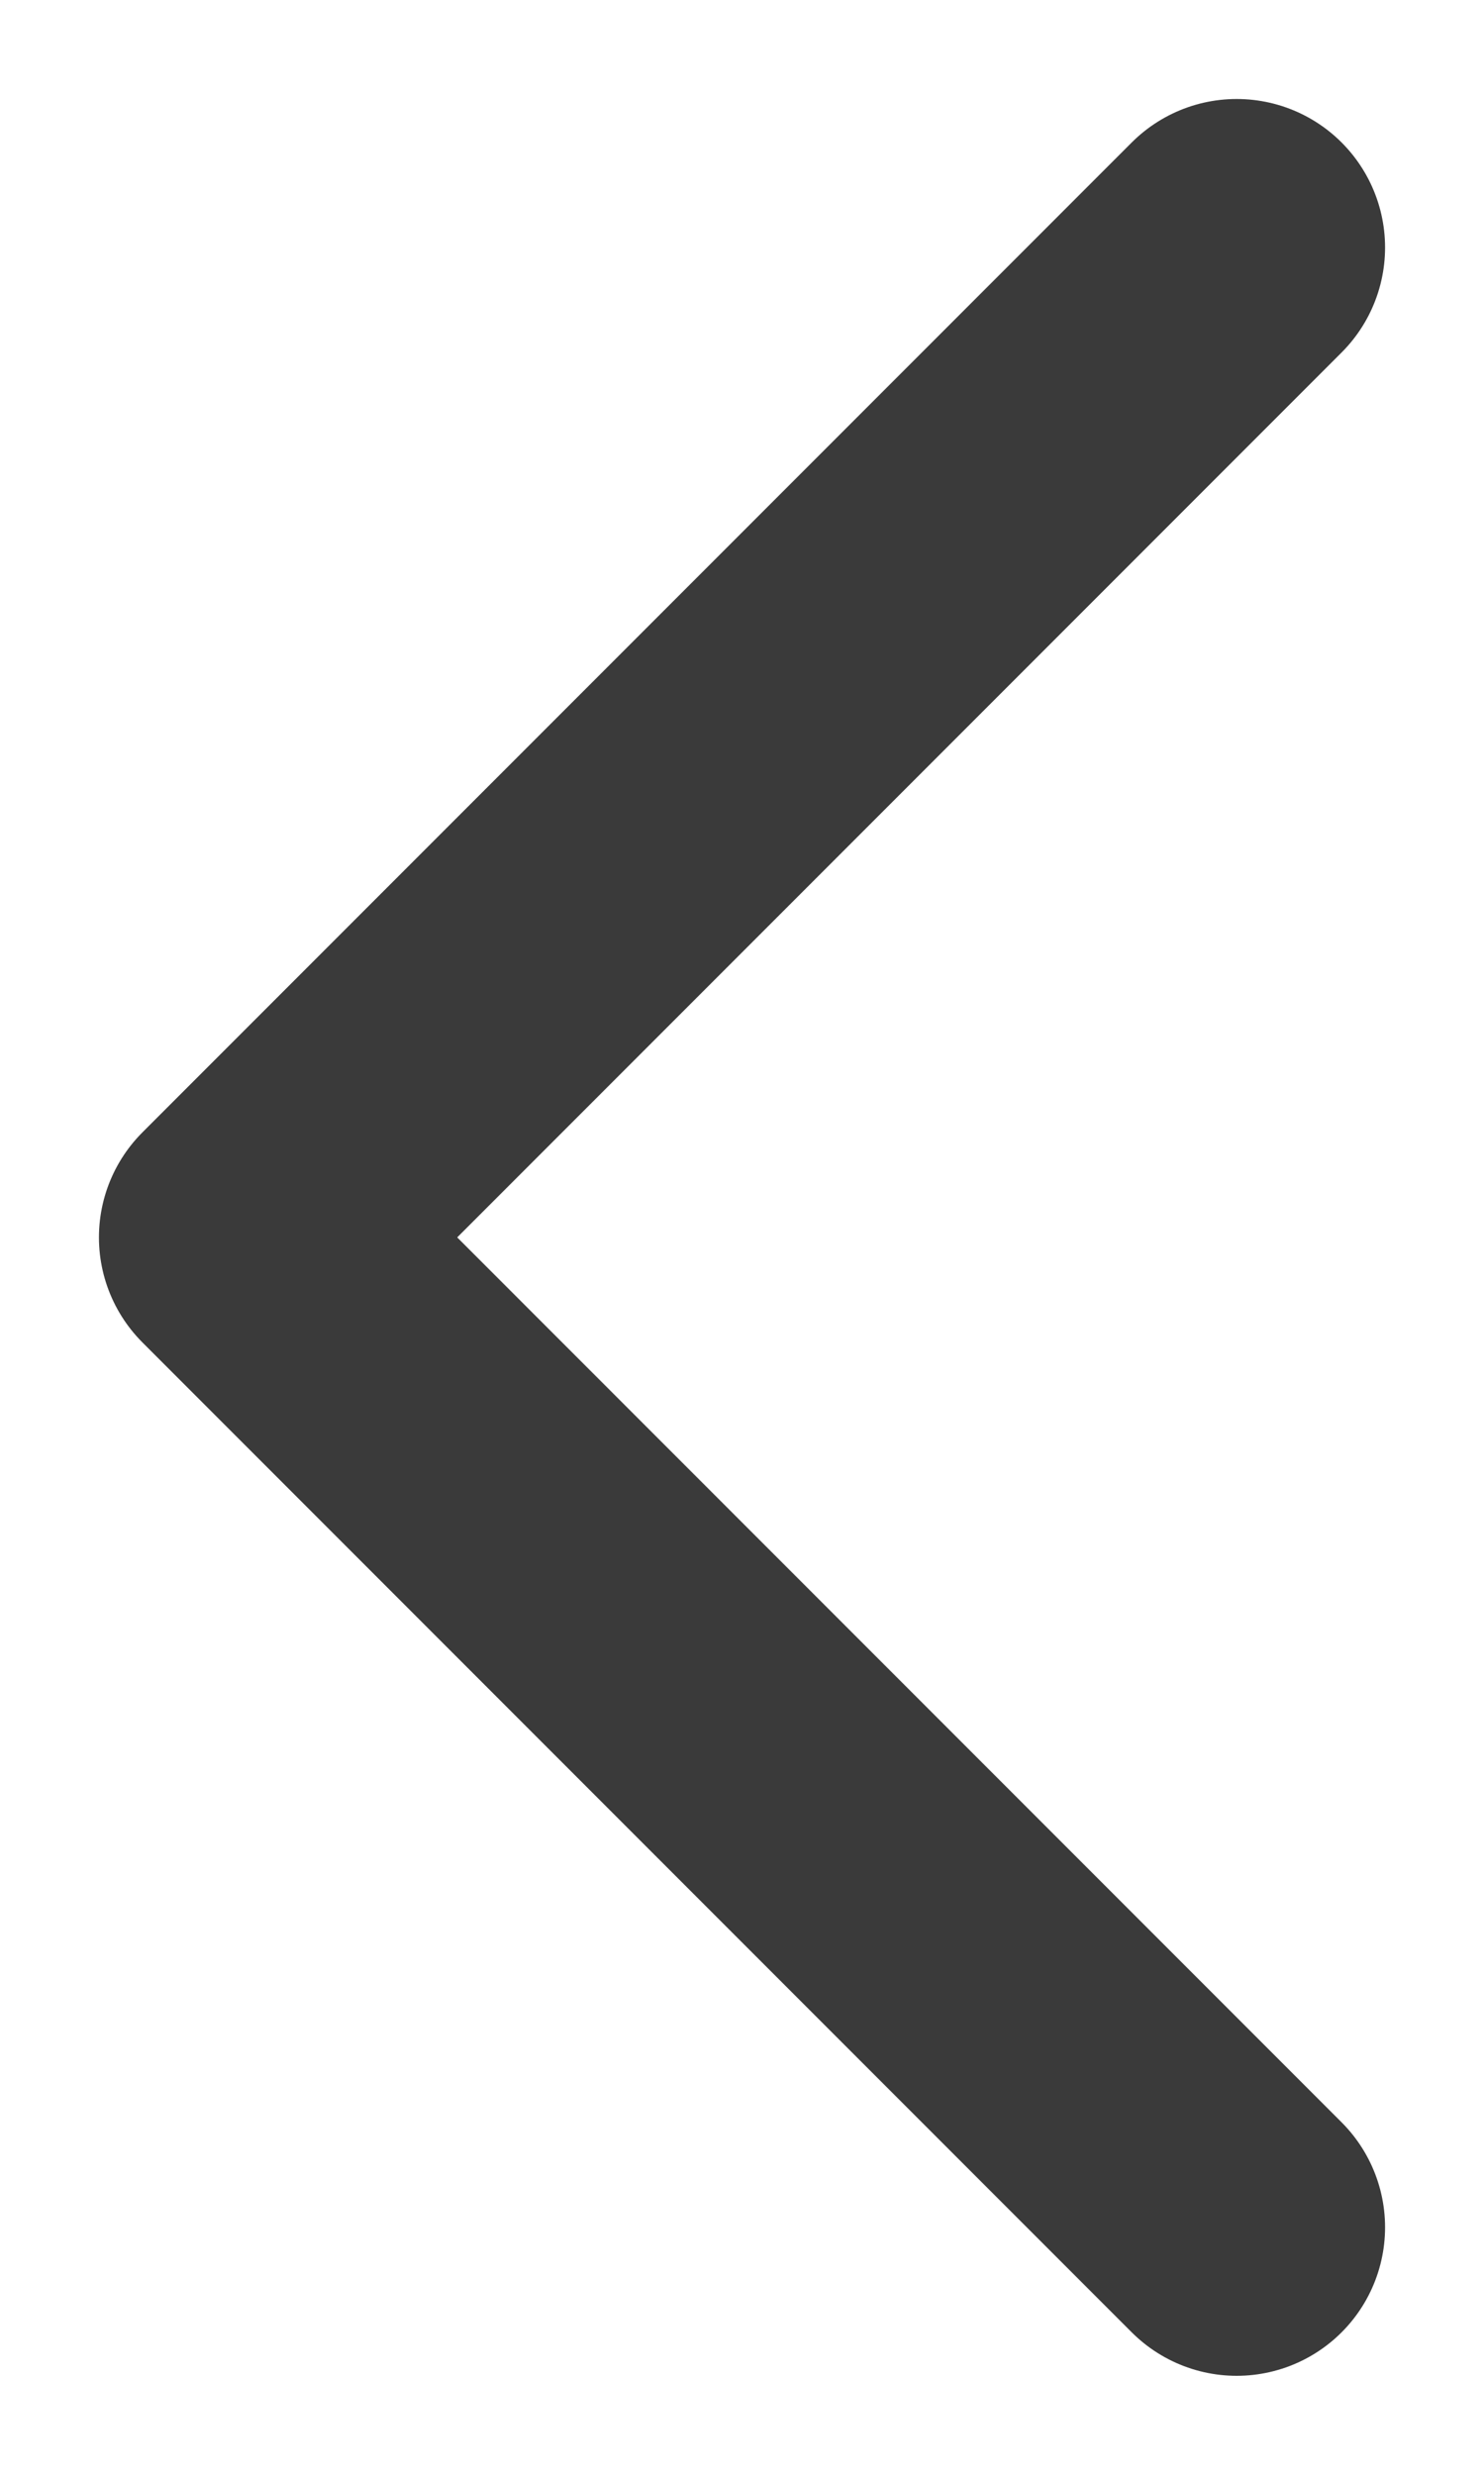
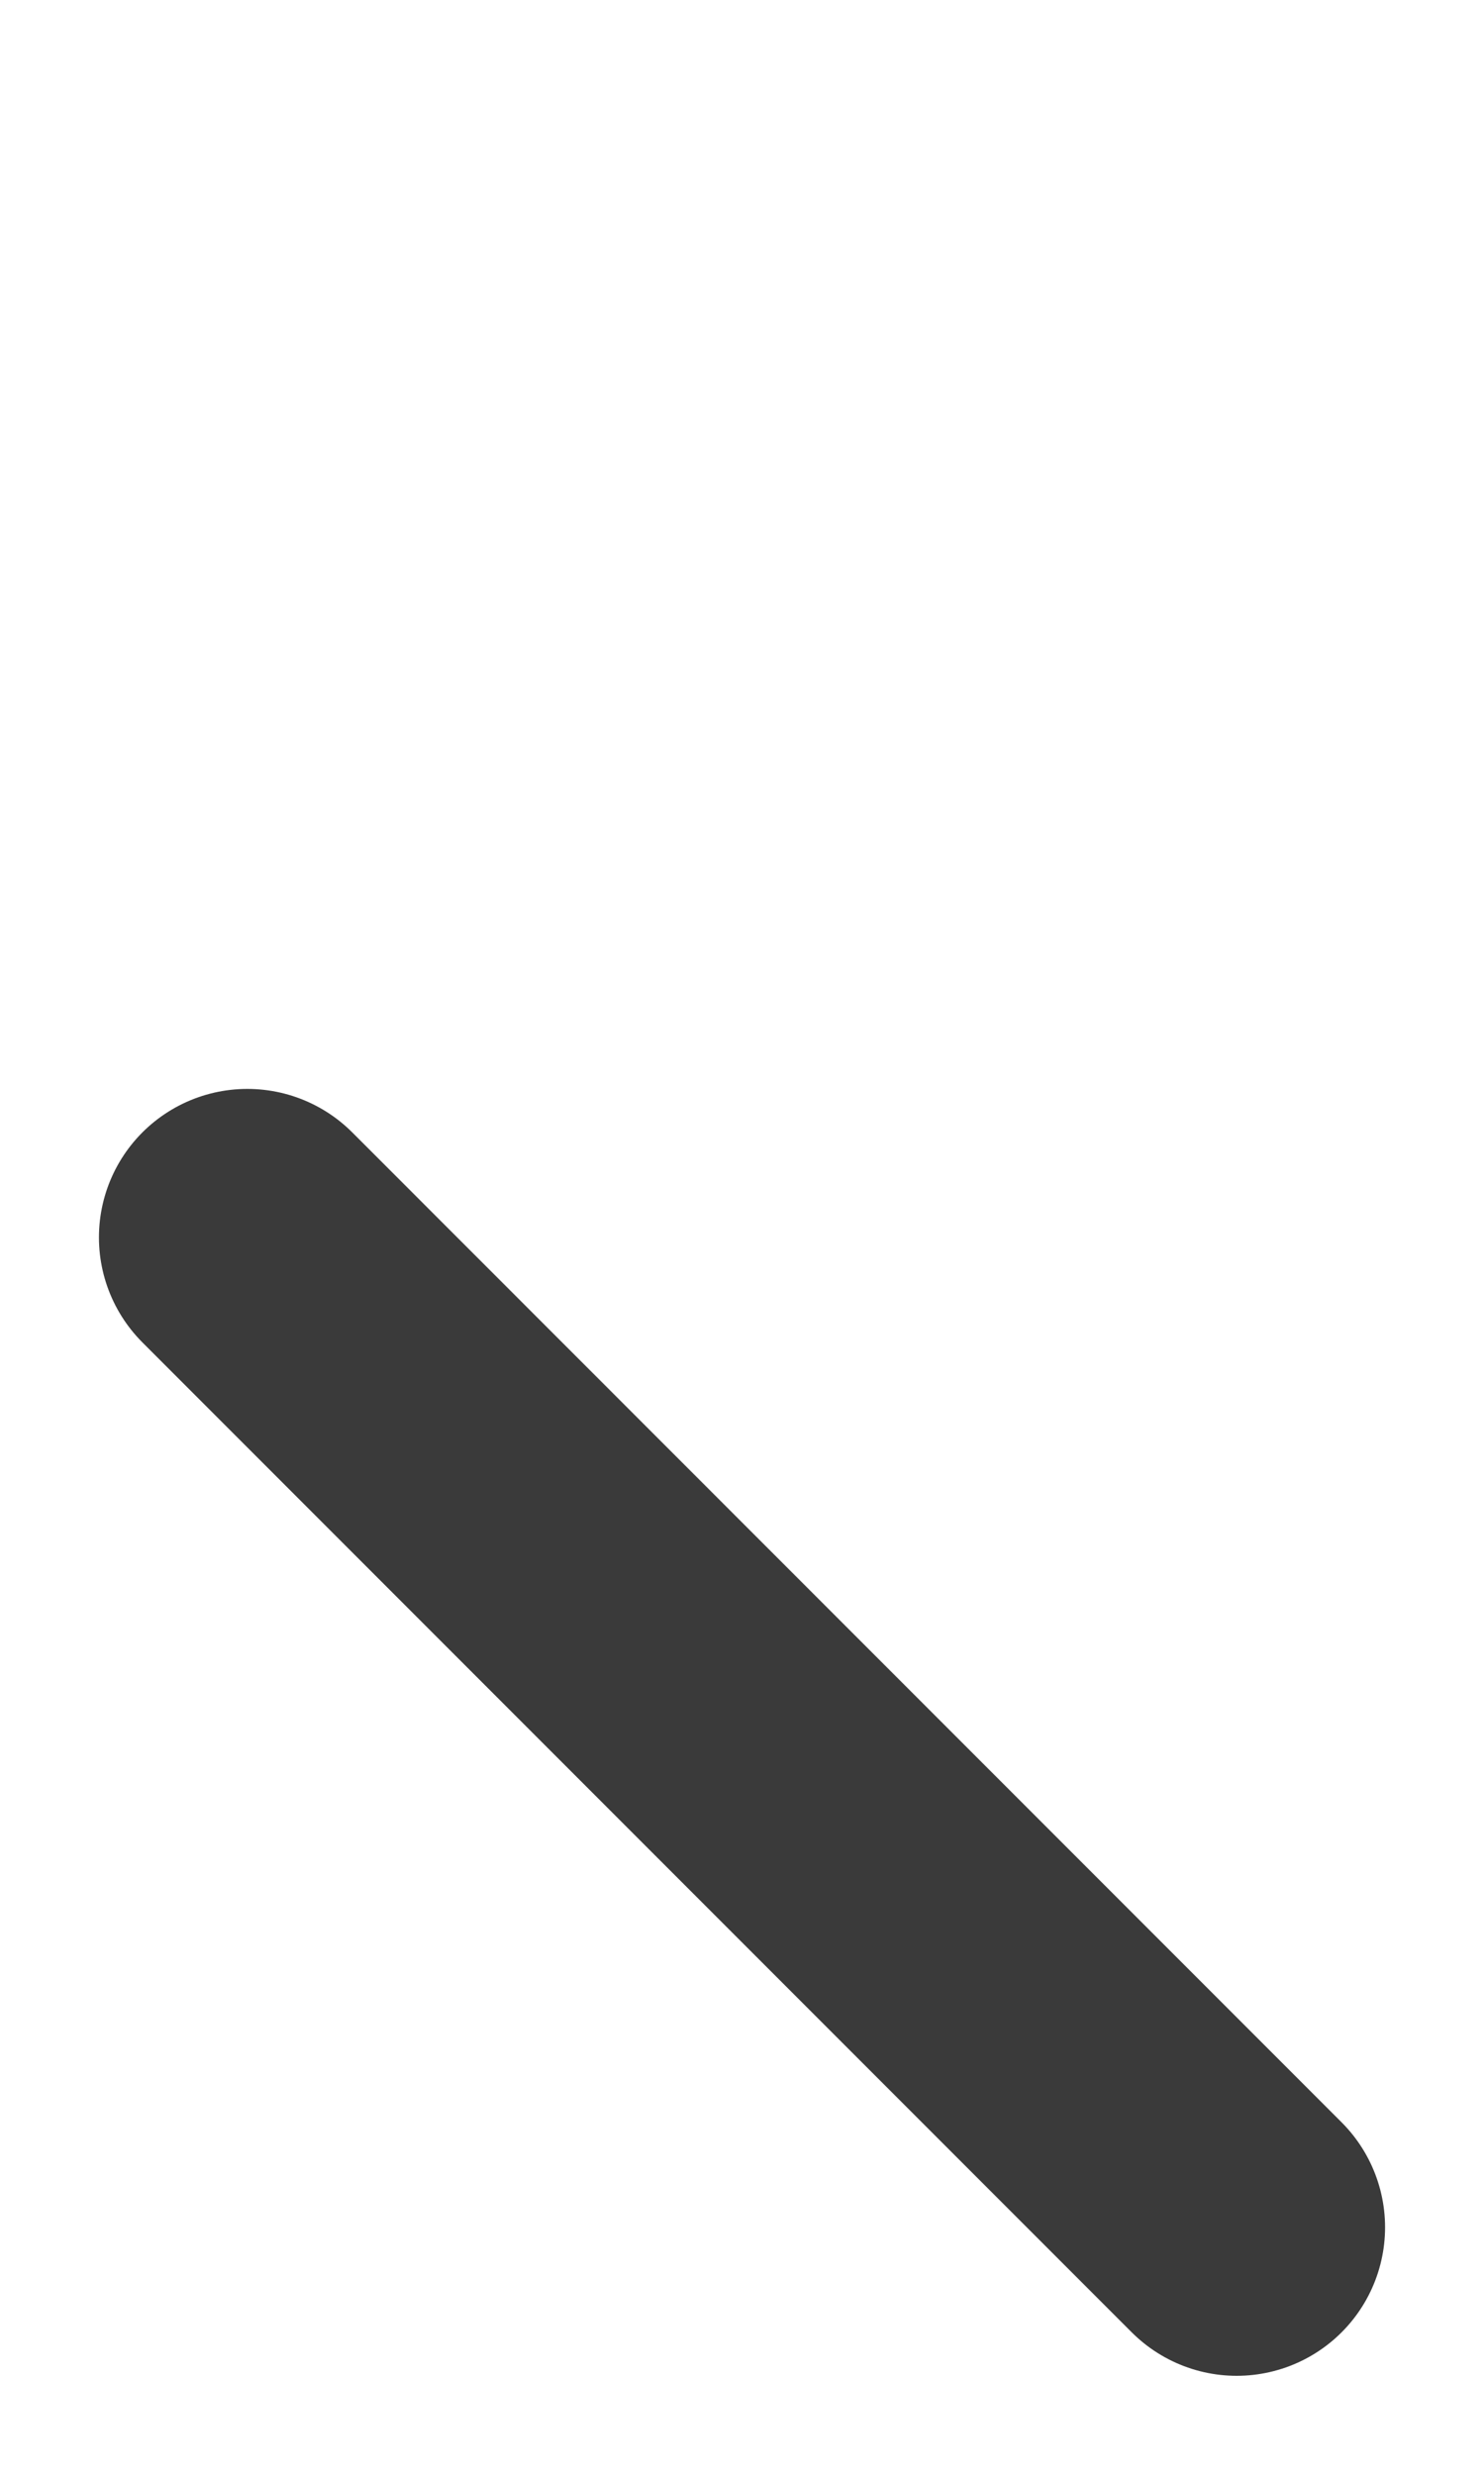
<svg xmlns="http://www.w3.org/2000/svg" width="6" height="10" viewBox="0 0 6 10" fill="none">
-   <path d="M5 9L1 5L5 1" stroke="#3A3A3A" stroke-width="1.2" stroke-linecap="round" stroke-linejoin="round" />
+   <path d="M5 9L1 5" stroke="#3A3A3A" stroke-width="1.2" stroke-linecap="round" stroke-linejoin="round" />
</svg>